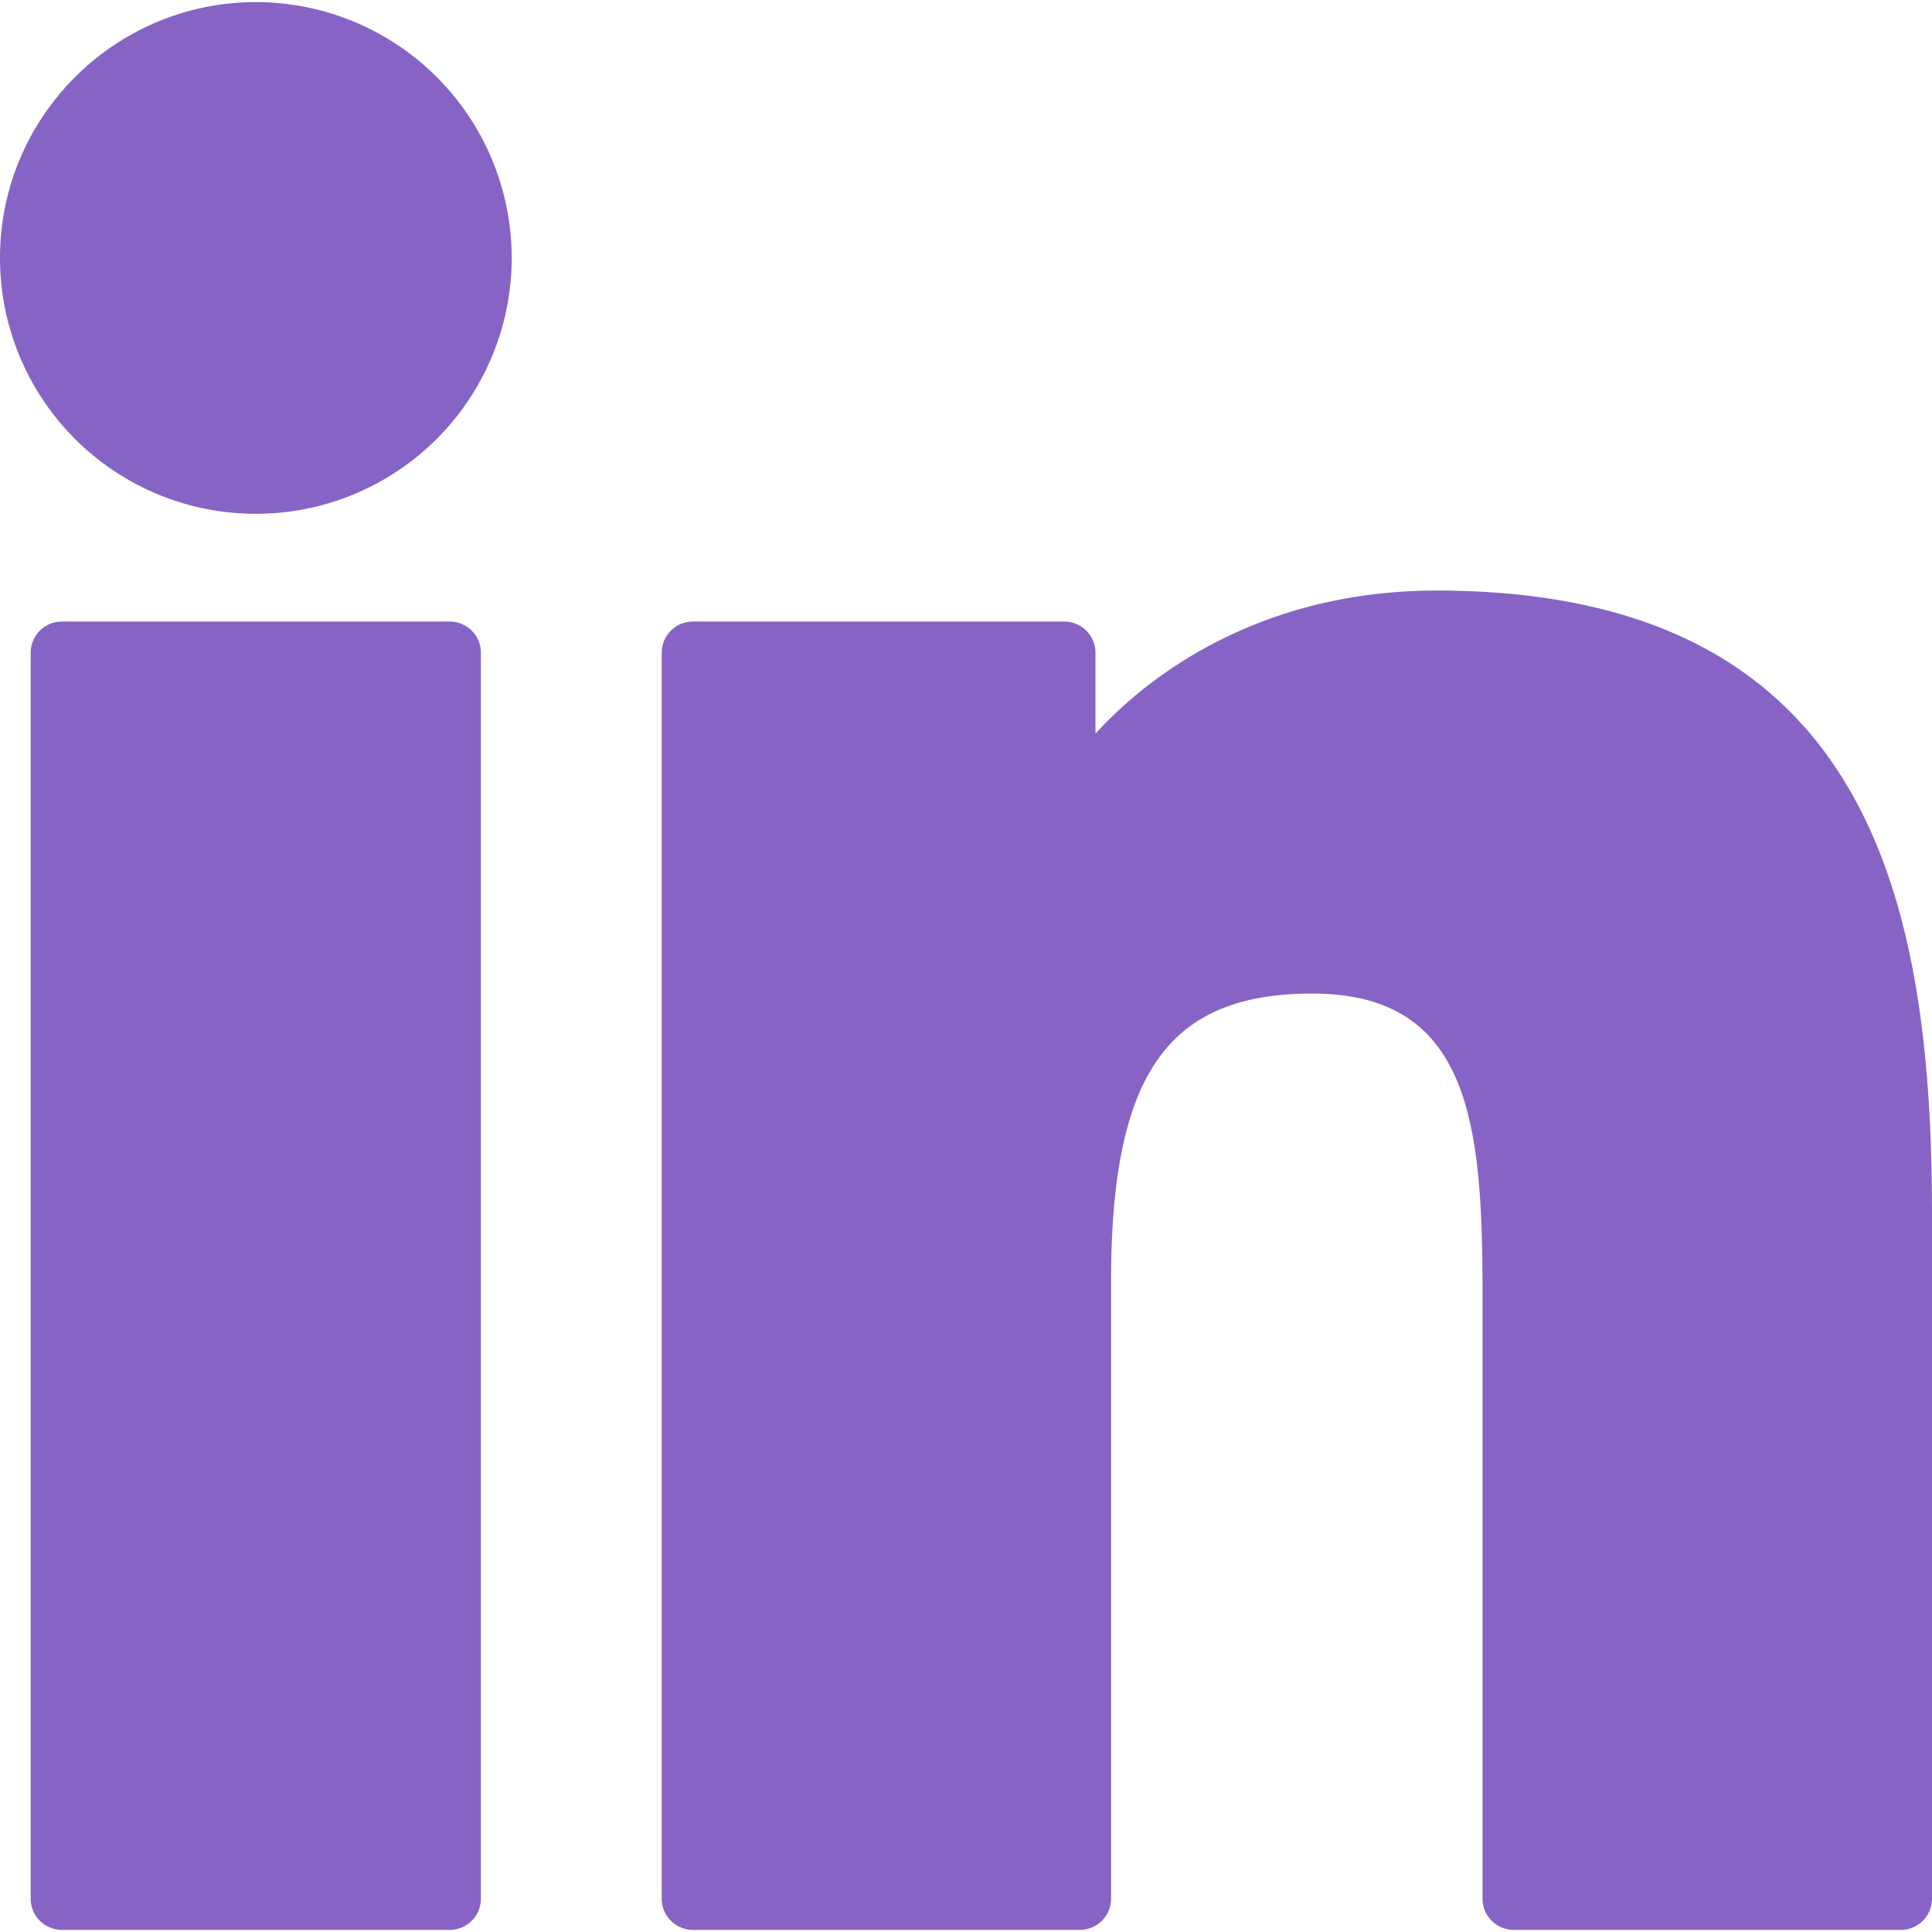
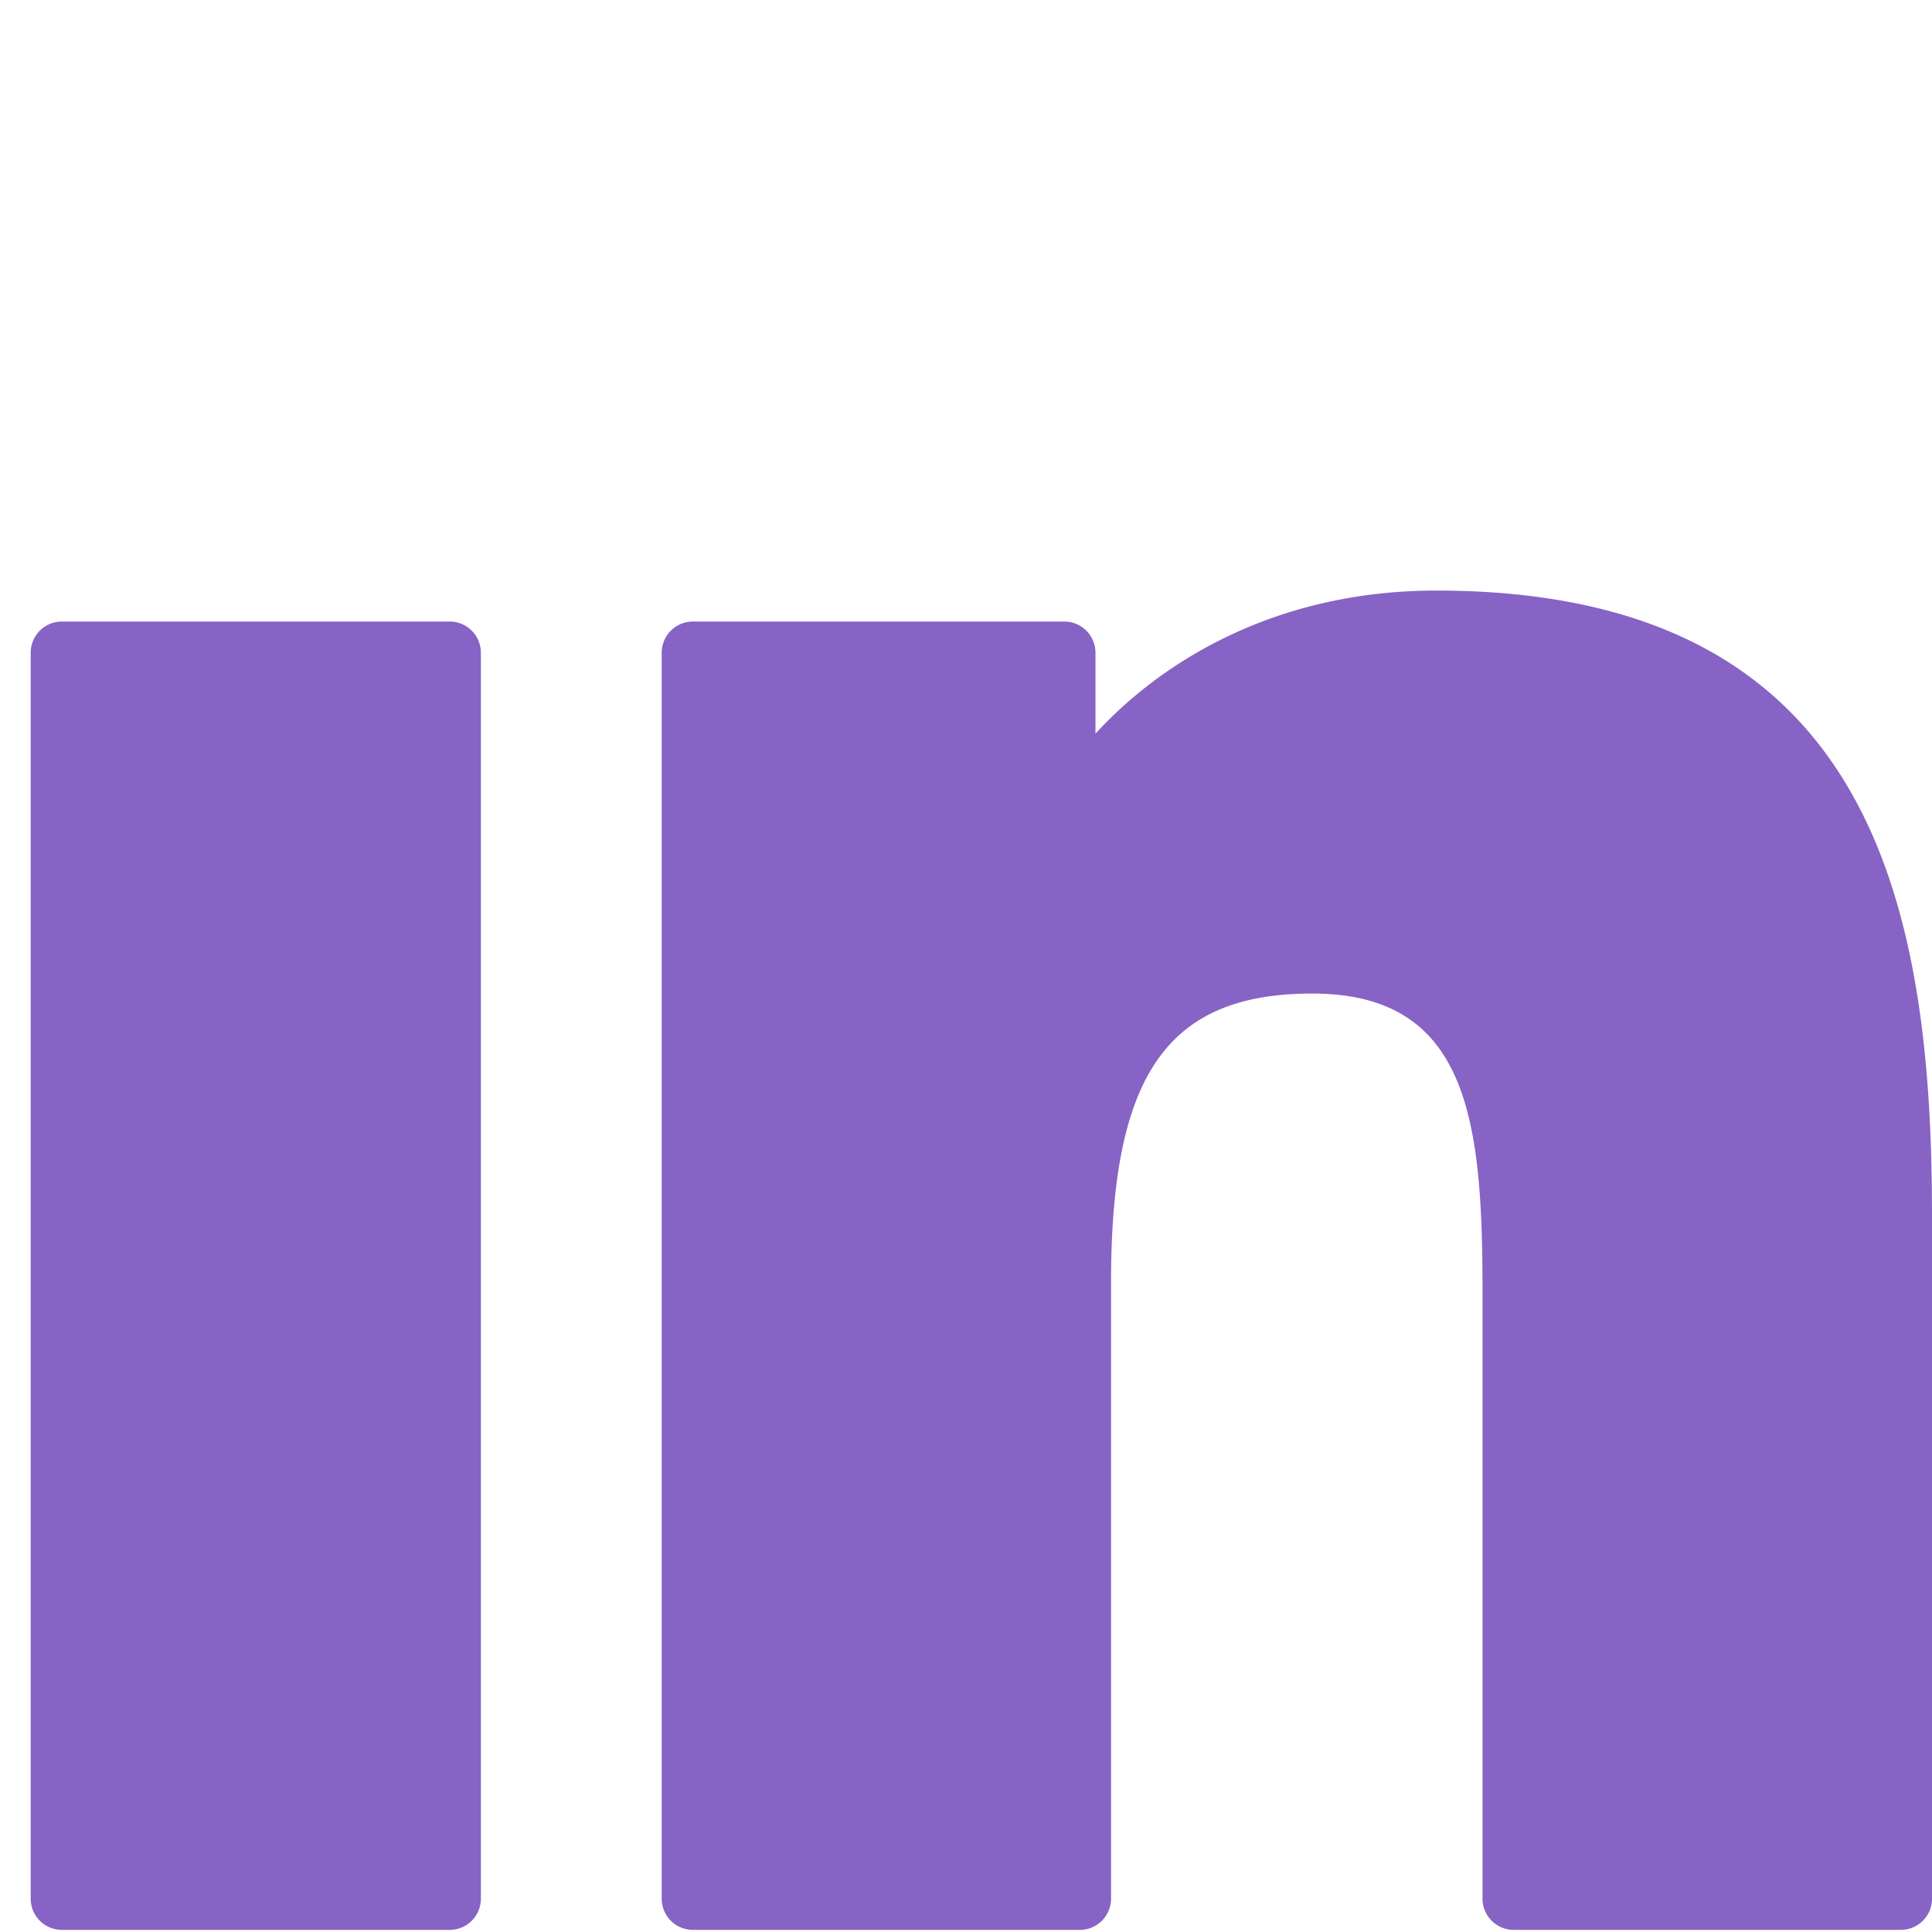
<svg xmlns="http://www.w3.org/2000/svg" id="Layer_1" data-name="Layer 1" viewBox="0 0 800 800">
  <defs>
    <style>.cls-1{fill:#8763c5;}</style>
  </defs>
  <path class="cls-1" d="M186.22,257.37H25.62a12.91,12.91,0,0,0-12.91,12.9V786.21a12.91,12.91,0,0,0,12.91,12.91h160.6a12.9,12.9,0,0,0,12.9-12.91V270.27A12.9,12.9,0,0,0,186.22,257.37Z" />
-   <path class="cls-1" d="M106,.88C47.54.88,0,48.37,0,106.74A105.94,105.94,0,1,0,106,.88Z" />
  <path class="cls-1" d="M594.72,244.54c-64.5,0-112.19,27.73-141.11,59.24V270.27a12.9,12.9,0,0,0-12.9-12.9H286.91A12.91,12.91,0,0,0,274,270.27V786.21a12.91,12.91,0,0,0,12.91,12.91H447.16a12.91,12.91,0,0,0,12.9-12.91V530.94c0-86,23.36-119.53,83.33-119.53,65.3,0,70.49,53.72,70.49,124V786.22a12.91,12.91,0,0,0,12.91,12.9H787.1a12.91,12.91,0,0,0,12.9-12.9v-283C800,375.3,775.61,244.54,594.72,244.54Z" />
</svg>